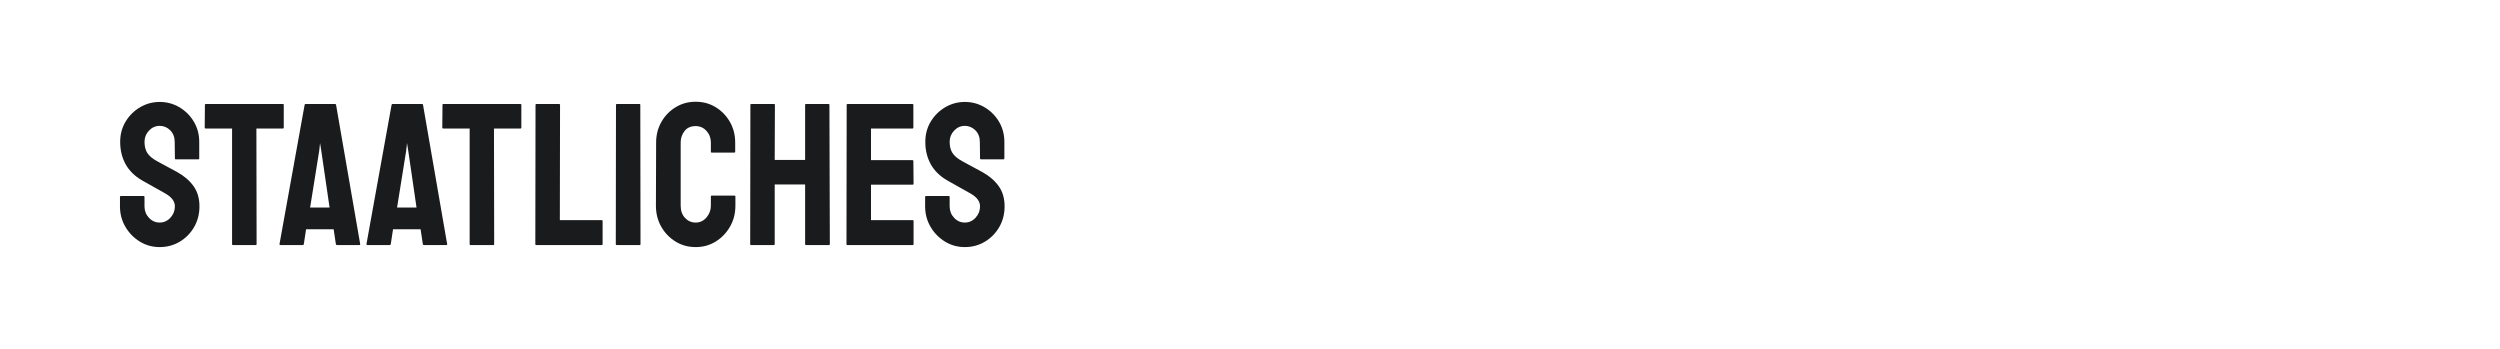
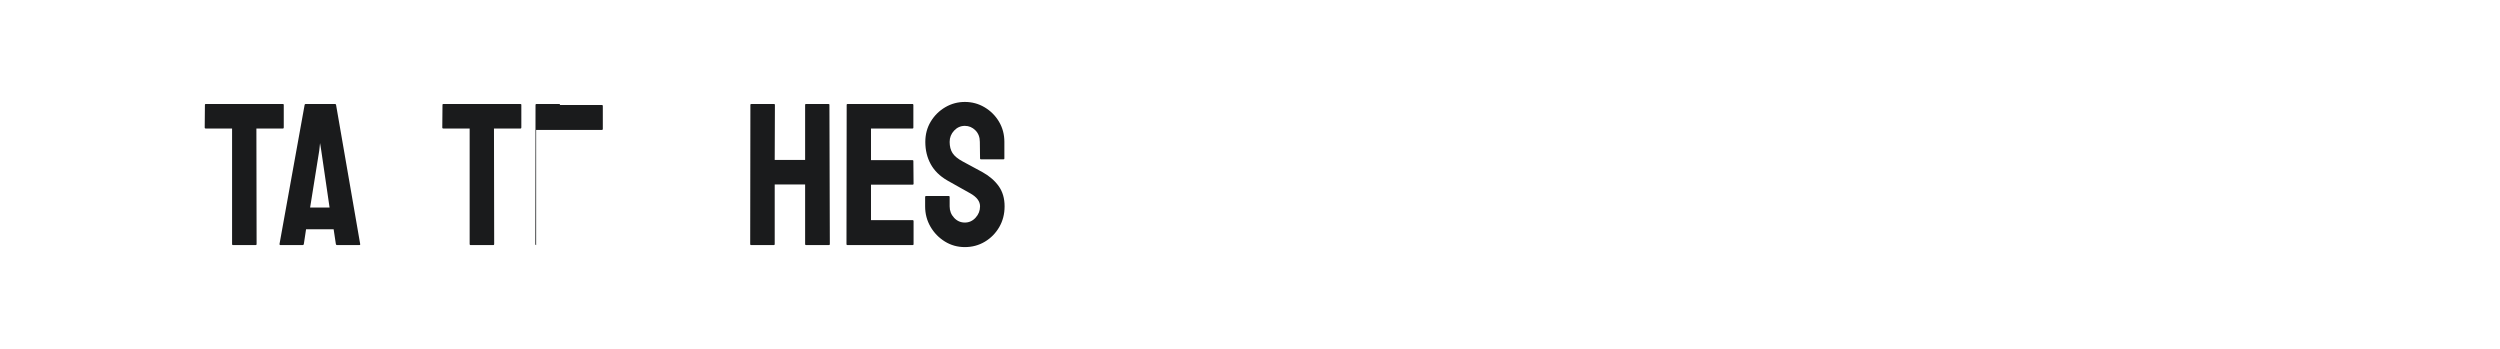
<svg xmlns="http://www.w3.org/2000/svg" version="1.1" id="图层_1" x="0px" y="0px" width="258px" height="36px" viewBox="0 0 258 36" enable-background="new 0 0 258 36" xml:space="preserve">
  <g>
-     <path fill="#1A1B1C" d="M16.481,25.5c-0.753,0-1.44-0.192-2.061-0.575c-0.62-0.384-1.116-0.893-1.485-1.527   c-0.369-0.634-0.554-1.335-0.554-2.103v-0.962c0-0.069,0.035-0.104,0.104-0.104h2.343c0.056,0,0.084,0.035,0.084,0.104v0.962   c0,0.46,0.153,0.855,0.46,1.182c0.306,0.328,0.676,0.491,1.108,0.491c0.432,0,0.802-0.167,1.109-0.502   c0.307-0.334,0.46-0.725,0.46-1.171c0-0.516-0.335-0.962-1.004-1.339C16.822,19.83,16.474,19.636,16,19.37   c-0.474-0.264-0.92-0.515-1.339-0.753c-0.767-0.446-1.335-1.007-1.705-1.684c-0.37-0.676-0.554-1.44-0.554-2.291   c0-0.781,0.188-1.482,0.565-2.103c0.377-0.62,0.875-1.112,1.496-1.475c0.62-0.362,1.293-0.544,2.019-0.544   c0.739,0,1.419,0.185,2.04,0.554c0.62,0.369,1.116,0.865,1.485,1.485c0.369,0.621,0.554,1.315,0.554,2.082v1.716   c0,0.056-0.028,0.084-0.084,0.084h-2.343c-0.056,0-0.084-0.028-0.084-0.084l-0.021-1.716c0-0.488-0.153-0.885-0.46-1.192   c-0.306-0.306-0.669-0.46-1.088-0.46c-0.432,0-0.802,0.164-1.108,0.491c-0.307,0.328-0.46,0.715-0.46,1.161   c0,0.46,0.097,0.844,0.293,1.151c0.195,0.307,0.55,0.6,1.067,0.878c0.069,0.042,0.205,0.115,0.408,0.22   c0.202,0.104,0.422,0.224,0.659,0.356c0.237,0.133,0.449,0.247,0.638,0.345c0.188,0.098,0.304,0.161,0.345,0.188   c0.697,0.39,1.248,0.868,1.653,1.433c0.404,0.565,0.607,1.259,0.607,2.082c0,0.795-0.185,1.51-0.554,2.145   c-0.37,0.634-0.865,1.137-1.485,1.506C17.921,25.315,17.234,25.5,16.481,25.5z" />
    <path fill="#1A1B1C" d="M24.033,25.291c-0.056,0-0.083-0.035-0.083-0.104V13.261h-2.72c-0.07,0-0.104-0.035-0.104-0.104   l0.021-2.343c0-0.056,0.028-0.083,0.083-0.083h7.95c0.069,0,0.104,0.028,0.104,0.083v2.343c0,0.07-0.028,0.104-0.084,0.104h-2.74   l0.021,11.925c0,0.07-0.028,0.104-0.083,0.104H24.033z" />
    <path fill="#1A1B1C" d="M28.845,25.186l2.594-14.372c0.014-0.056,0.049-0.083,0.105-0.083h3.033c0.056,0,0.09,0.028,0.104,0.083   l2.49,14.372c0.014,0.07-0.014,0.104-0.083,0.104h-2.322c-0.056,0-0.091-0.035-0.105-0.104l-0.23-1.527h-2.845l-0.23,1.527   c-0.014,0.07-0.049,0.104-0.104,0.104h-2.322C28.872,25.291,28.845,25.256,28.845,25.186z M32.004,21.42h2.008l-0.858-5.879   l-0.125-0.774l-0.083,0.774L32.004,21.42z" />
-     <path fill="#1A1B1C" d="M37.819,25.186l2.594-14.372c0.014-0.056,0.049-0.083,0.105-0.083h3.033c0.056,0,0.09,0.028,0.104,0.083   l2.49,14.372c0.014,0.07-0.014,0.104-0.083,0.104H43.74c-0.056,0-0.091-0.035-0.105-0.104l-0.23-1.527h-2.845l-0.23,1.527   c-0.014,0.07-0.049,0.104-0.104,0.104h-2.322C37.847,25.291,37.819,25.256,37.819,25.186z M40.978,21.42h2.008l-0.858-5.879   l-0.125-0.774l-0.083,0.774L40.978,21.42z" />
    <path fill="#1A1B1C" d="M48.551,25.291c-0.056,0-0.083-0.035-0.083-0.104V13.261h-2.72c-0.07,0-0.104-0.035-0.104-0.104   l0.021-2.343c0-0.056,0.028-0.083,0.083-0.083h7.95c0.069,0,0.104,0.028,0.104,0.083v2.343c0,0.07-0.028,0.104-0.084,0.104h-2.74   l0.021,11.925c0,0.07-0.028,0.104-0.083,0.104H48.551z" />
-     <path fill="#1A1B1C" d="M55.329,25.291c-0.056,0-0.083-0.035-0.083-0.104l0.02-14.351c0-0.07,0.035-0.104,0.105-0.104h2.322   c0.069,0,0.104,0.035,0.104,0.104l-0.021,11.883h4.31c0.07,0,0.104,0.035,0.104,0.104v2.364c0,0.07-0.035,0.104-0.104,0.104H55.329   z" />
-     <path fill="#1A1B1C" d="M63.654,25.291c-0.07,0-0.104-0.035-0.104-0.104l0.02-14.372c0-0.056,0.028-0.083,0.084-0.083h2.343   c0.056,0,0.083,0.028,0.083,0.083l0.021,14.372c0,0.07-0.028,0.104-0.083,0.104H63.654z" />
-     <path fill="#1A1B1C" d="M71.792,25.5c-0.767,0-1.461-0.192-2.082-0.575c-0.621-0.384-1.113-0.896-1.475-1.538   c-0.363-0.641-0.544-1.36-0.544-2.155l0.021-6.527c0-0.767,0.178-1.468,0.533-2.103c0.356-0.634,0.844-1.144,1.465-1.527   c0.62-0.384,1.314-0.575,2.082-0.575c0.767,0,1.457,0.188,2.071,0.565c0.613,0.377,1.102,0.882,1.465,1.517   c0.362,0.635,0.544,1.343,0.544,2.124v0.962c0,0.056-0.028,0.083-0.083,0.083h-2.343c-0.056,0-0.084-0.028-0.084-0.083v-0.962   c0-0.46-0.15-0.858-0.449-1.192c-0.3-0.335-0.673-0.502-1.119-0.502c-0.502,0-0.886,0.171-1.151,0.512   c-0.265,0.342-0.397,0.736-0.397,1.182v6.527c0,0.516,0.149,0.935,0.449,1.255c0.3,0.321,0.666,0.481,1.099,0.481   c0.446,0,0.819-0.178,1.119-0.533c0.3-0.356,0.449-0.756,0.449-1.203V20.27c0-0.056,0.028-0.084,0.084-0.084h2.364   c0.056,0,0.084,0.028,0.084,0.084v0.962c0,0.795-0.185,1.514-0.554,2.155c-0.369,0.642-0.861,1.154-1.475,1.538   C73.249,25.308,72.559,25.5,71.792,25.5z" />
+     <path fill="#1A1B1C" d="M55.329,25.291c-0.056,0-0.083-0.035-0.083-0.104l0.02-14.351c0-0.07,0.035-0.104,0.105-0.104h2.322   c0.069,0,0.104,0.035,0.104,0.104h4.31c0.07,0,0.104,0.035,0.104,0.104v2.364c0,0.07-0.035,0.104-0.104,0.104H55.329   z" />
    <path fill="#1A1B1C" d="M77.503,25.291c-0.056,0-0.083-0.035-0.083-0.104l0.02-14.372c0-0.056,0.035-0.083,0.105-0.083h2.322   c0.069,0,0.104,0.028,0.104,0.083l-0.021,5.69h3.138v-5.69c0-0.056,0.028-0.083,0.083-0.083h2.322c0.07,0,0.104,0.028,0.104,0.083   l0.042,14.372c0,0.07-0.035,0.104-0.104,0.104h-2.343c-0.07,0-0.104-0.035-0.104-0.104v-6.15h-3.138v6.15   c0,0.07-0.028,0.104-0.083,0.104H77.503z" />
    <path fill="#1A1B1C" d="M87.44,25.291c-0.056,0-0.083-0.035-0.083-0.104l0.02-14.372c0-0.056,0.028-0.083,0.084-0.083h6.715   c0.056,0,0.084,0.035,0.084,0.104v2.343c0,0.056-0.028,0.083-0.084,0.083h-4.289v3.264h4.289c0.056,0,0.084,0.028,0.084,0.083   l0.021,2.364c0,0.056-0.028,0.084-0.084,0.084h-4.31v3.661h4.31c0.056,0,0.084,0.035,0.084,0.104v2.385   c0,0.056-0.028,0.083-0.084,0.083H87.44z" />
    <path fill="#1A1B1C" d="M99.573,25.5c-0.753,0-1.44-0.192-2.061-0.575c-0.62-0.384-1.116-0.893-1.485-1.527   c-0.369-0.634-0.554-1.335-0.554-2.103v-0.962c0-0.069,0.035-0.104,0.104-0.104h2.343c0.056,0,0.084,0.035,0.084,0.104v0.962   c0,0.46,0.153,0.855,0.46,1.182c0.306,0.328,0.676,0.491,1.108,0.491c0.432,0,0.802-0.167,1.109-0.502   c0.307-0.334,0.46-0.725,0.46-1.171c0-0.516-0.335-0.962-1.004-1.339c-0.224-0.126-0.572-0.321-1.046-0.586   c-0.474-0.264-0.92-0.515-1.339-0.753c-0.767-0.446-1.335-1.007-1.705-1.684c-0.37-0.676-0.554-1.44-0.554-2.291   c0-0.781,0.188-1.482,0.565-2.103c0.377-0.62,0.875-1.112,1.496-1.475c0.62-0.362,1.293-0.544,2.019-0.544   c0.739,0,1.419,0.185,2.04,0.554c0.62,0.369,1.116,0.865,1.485,1.485c0.369,0.621,0.554,1.315,0.554,2.082v1.716   c0,0.056-0.028,0.084-0.084,0.084h-2.343c-0.056,0-0.084-0.028-0.084-0.084l-0.021-1.716c0-0.488-0.153-0.885-0.46-1.192   c-0.306-0.306-0.669-0.46-1.088-0.46c-0.432,0-0.802,0.164-1.108,0.491c-0.307,0.328-0.46,0.715-0.46,1.161   c0,0.46,0.097,0.844,0.293,1.151c0.195,0.307,0.55,0.6,1.067,0.878c0.069,0.042,0.205,0.115,0.408,0.22   c0.202,0.104,0.422,0.224,0.659,0.356c0.237,0.133,0.449,0.247,0.638,0.345s0.304,0.161,0.345,0.188   c0.697,0.39,1.248,0.868,1.653,1.433c0.404,0.565,0.607,1.259,0.607,2.082c0,0.795-0.185,1.51-0.554,2.145   c-0.37,0.634-0.865,1.137-1.485,1.506C101.014,25.315,100.327,25.5,99.573,25.5z" />
  </g>
</svg>